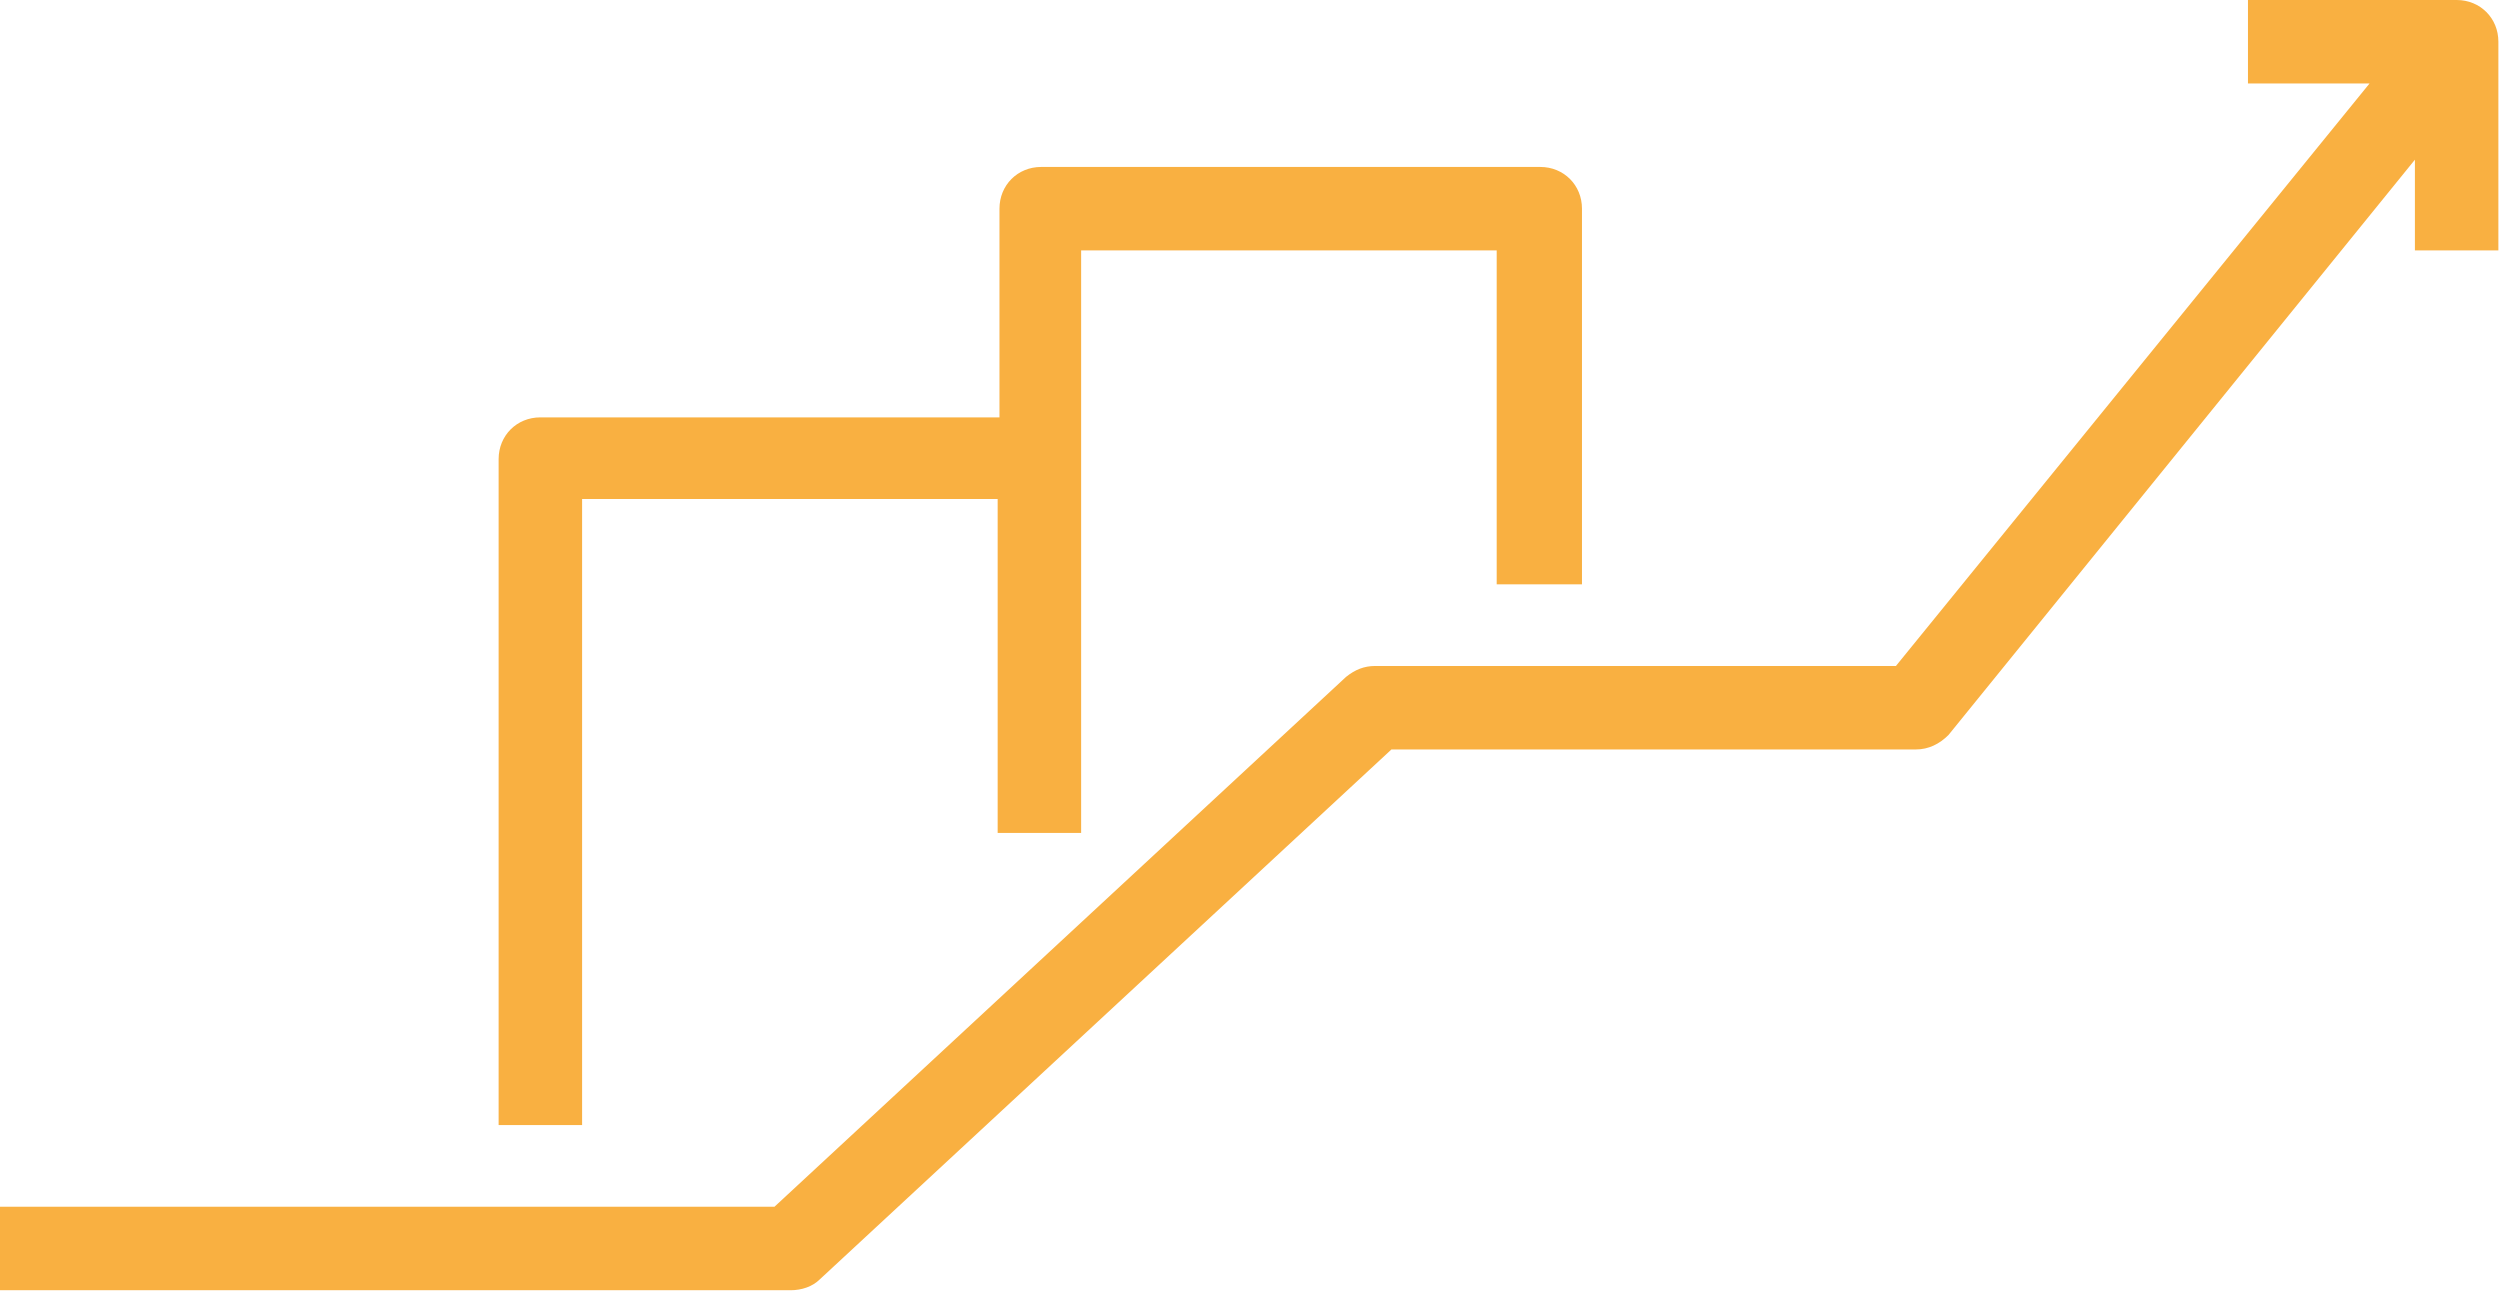
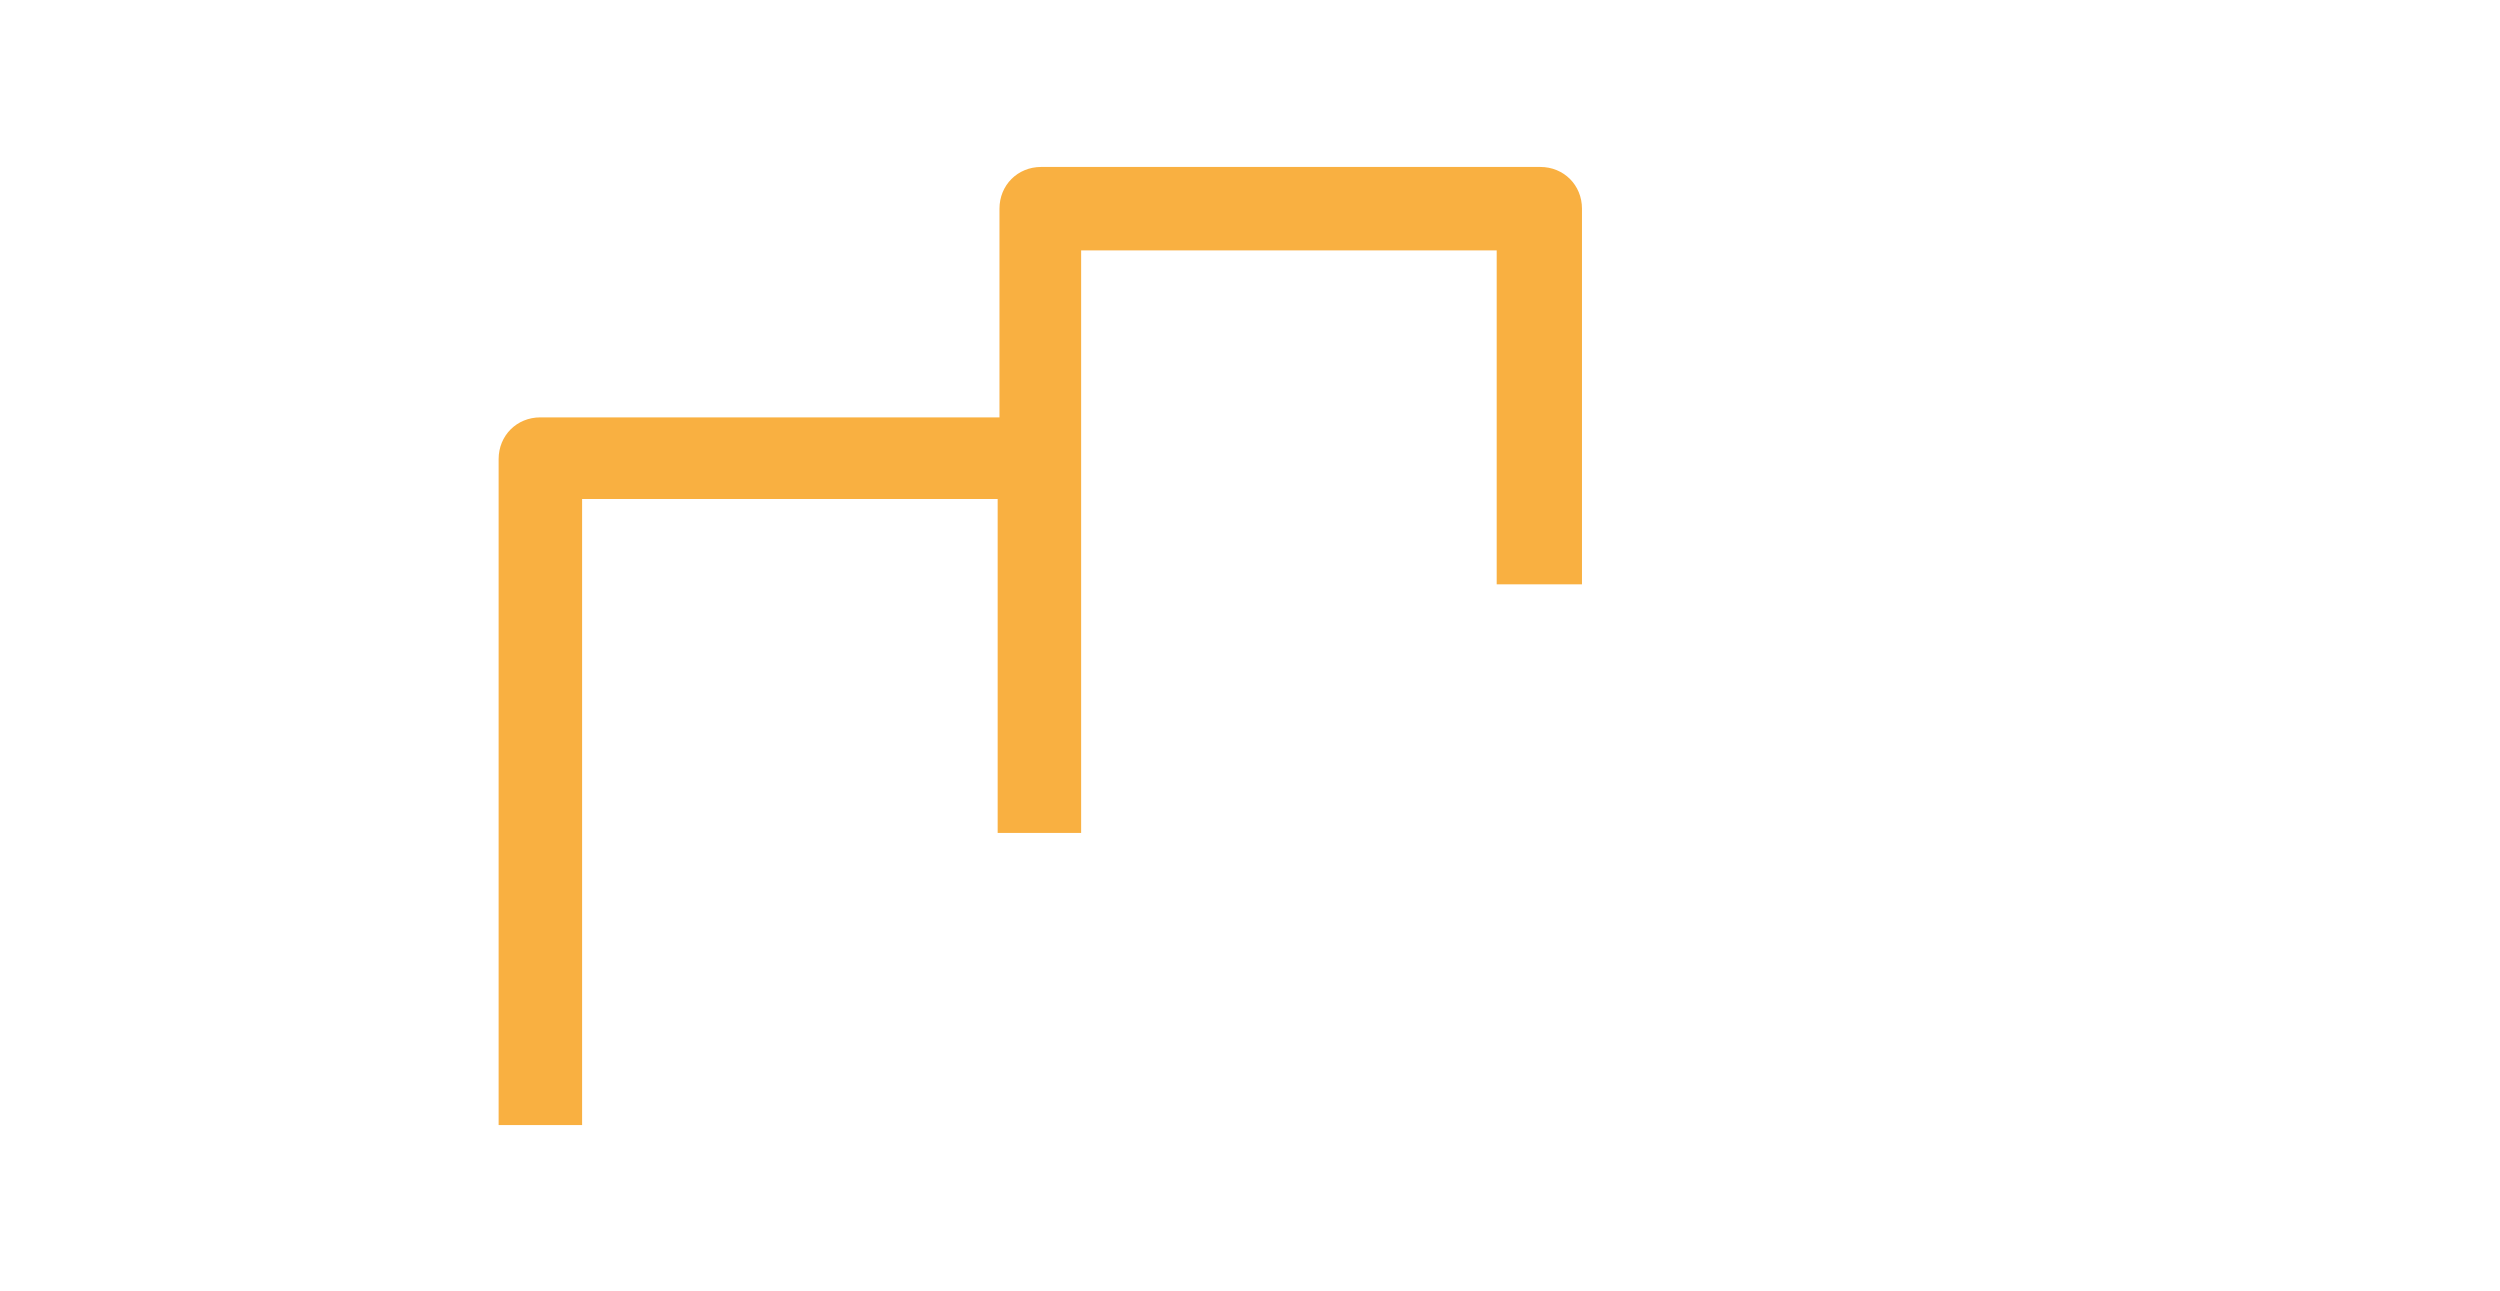
<svg xmlns="http://www.w3.org/2000/svg" version="1.1" x="0px" y="0px" viewBox="0 0 193.7 100" style="enable-background:new 0 0 193.7 100;" xml:space="preserve">
  <g transform="matrix(1.406,0,0,1.406,87,0)">
    <path style="fill:#F9B041;" d="M25.3,32.1V11.5c0-1.3-1-2.3-2.3-2.3H-4.5c-1.3,0-2.3,1-2.3,2.3V23h-25.3c-1.3,0-2.3,1-2.3,2.3V62h4.6V27.5    h22.9v18.4h4.6V13.8h22.9v18.4h4.7L25.3,32.1L25.3,32.1z" />
-     <path style="fill:#F9B041;" d="M-16.7,70.5l31.5-29.2h28.9c0.7,0,1.3-0.3,1.8-0.8L71.2,8.8v5h4.6V2.3c0-1.3-1-2.3-2.3-2.3H62v4.6h6.7     L42.6,36.7H13.9c-0.6,0-1.1,0.2-1.6,0.6l-31.5,29.2h-42.7v4.6h43.6C-17.7,71.1-17.1,70.9-16.7,70.5z" />
  </g>
</svg>